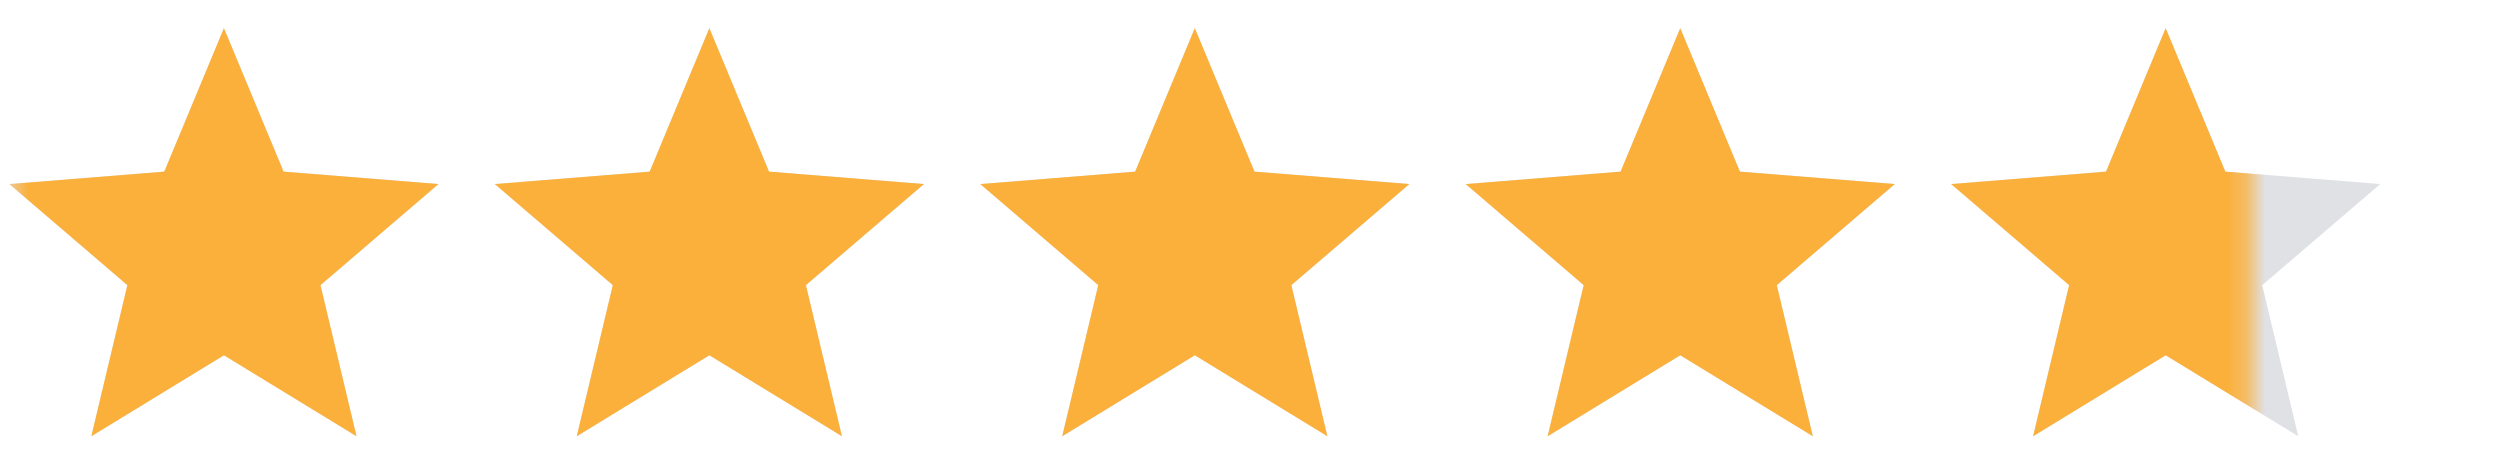
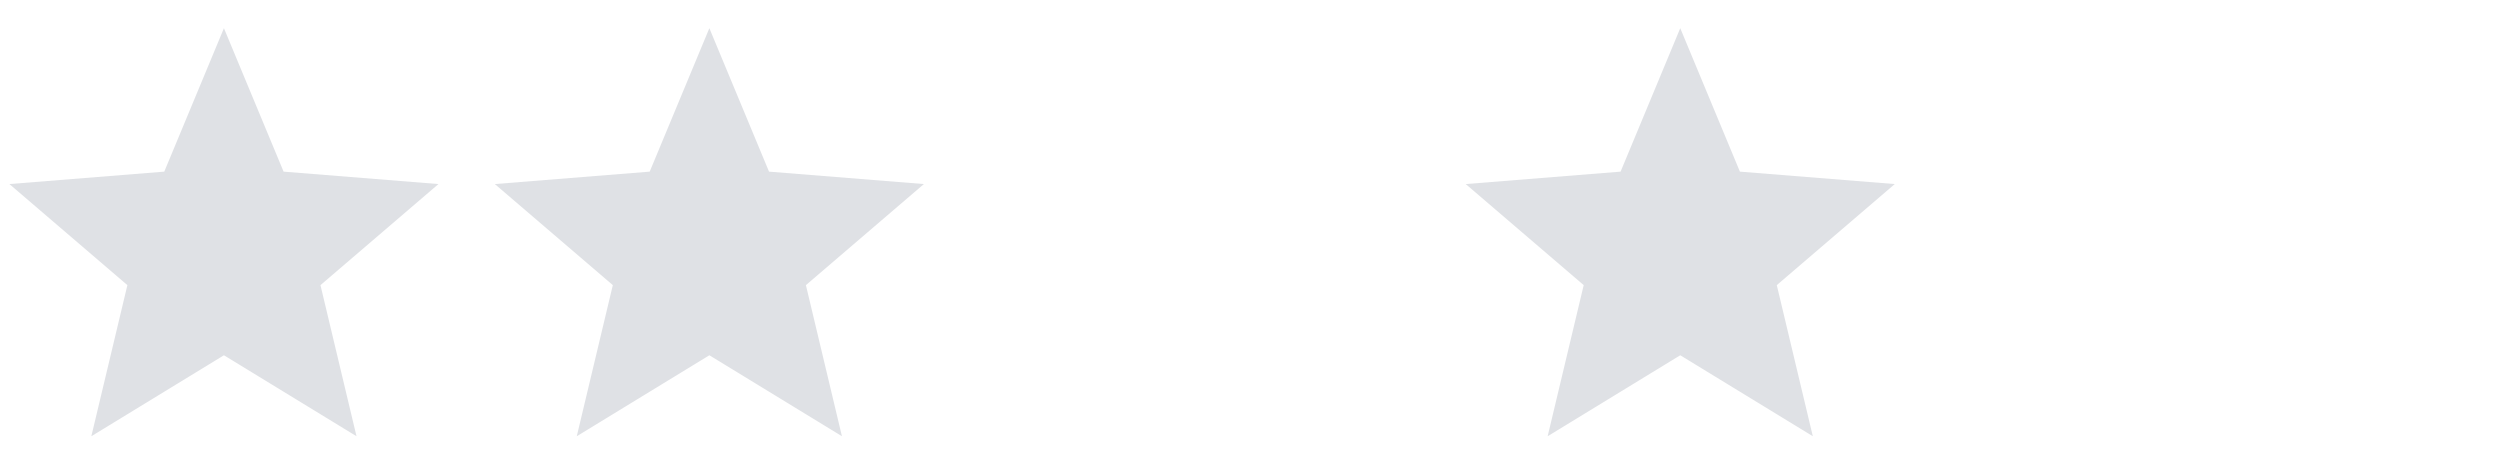
<svg xmlns="http://www.w3.org/2000/svg" width="133" height="24" viewBox="0 0 133 24" fill="none">
  <path d="M11.913 1.5L15.087 9.131L23.326 9.792L17.049 15.169L18.966 23.208L11.913 18.9L4.859 23.208L6.777 15.169L0.5 9.792L8.739 9.131L11.913 1.5Z" fill="#DFE1E5" />
  <path d="M37.738 1.5L40.912 9.131L49.151 9.792L42.874 15.169L44.791 23.208L37.738 18.9L30.684 23.208L32.602 15.169L26.325 9.792L34.564 9.131L37.738 1.5Z" fill="#DFE1E5" />
-   <path d="M63.564 1.5L66.738 9.131L74.976 9.792L68.699 15.169L70.617 23.208L63.564 18.9L56.51 23.208L58.428 15.169L52.151 9.792L60.39 9.131L63.564 1.5Z" fill="#DFE1E5" />
  <path d="M89.389 1.5L92.563 9.131L100.802 9.792L94.525 15.169L96.442 23.208L89.389 18.9L82.335 23.208L84.253 15.169L77.976 9.792L86.215 9.131L89.389 1.5Z" fill="#DFE1E5" />
-   <path d="M115.214 1.5L118.388 9.131L126.627 9.792L120.35 15.169L122.267 23.208L115.214 18.9L108.161 23.208L110.078 15.169L103.801 9.792L112.04 9.131L115.214 1.5Z" fill="#DFE1E5" />
  <mask id="mask0_49_5891" style="mask-type:alpha" maskUnits="userSpaceOnUse" x="0" y="0" width="120" height="24">
-     <rect x="0.5" width="119.251" height="24" fill="#D9D9D9" />
-   </mask>
+     </mask>
  <g mask="url(#mask0_49_5891)">
    <path d="M11.913 1.5L15.087 9.131L23.326 9.792L17.049 15.169L18.966 23.208L11.913 18.9L4.859 23.208L6.777 15.169L0.5 9.792L8.739 9.131L11.913 1.5Z" fill="#FBB03B" />
-     <path d="M37.738 1.5L40.912 9.131L49.151 9.792L42.874 15.169L44.791 23.208L37.738 18.9L30.684 23.208L32.602 15.169L26.325 9.792L34.564 9.131L37.738 1.5Z" fill="#FBB03B" />
    <path d="M63.564 1.5L66.738 9.131L74.976 9.792L68.699 15.169L70.617 23.208L63.564 18.9L56.51 23.208L58.428 15.169L52.151 9.792L60.39 9.131L63.564 1.5Z" fill="#FBB03B" />
    <path d="M89.389 1.5L92.563 9.131L100.802 9.792L94.525 15.169L96.442 23.208L89.389 18.9L82.335 23.208L84.253 15.169L77.976 9.792L86.215 9.131L89.389 1.5Z" fill="#FBB03B" />
-     <path d="M115.214 1.5L118.388 9.131L126.627 9.792L120.35 15.169L122.267 23.208L115.214 18.9L108.161 23.208L110.078 15.169L103.801 9.792L112.04 9.131L115.214 1.5Z" fill="#FBB03B" />
+     <path d="M115.214 1.5L118.388 9.131L126.627 9.792L122.267 23.208L115.214 18.9L108.161 23.208L110.078 15.169L103.801 9.792L112.04 9.131L115.214 1.5Z" fill="#FBB03B" />
  </g>
</svg>